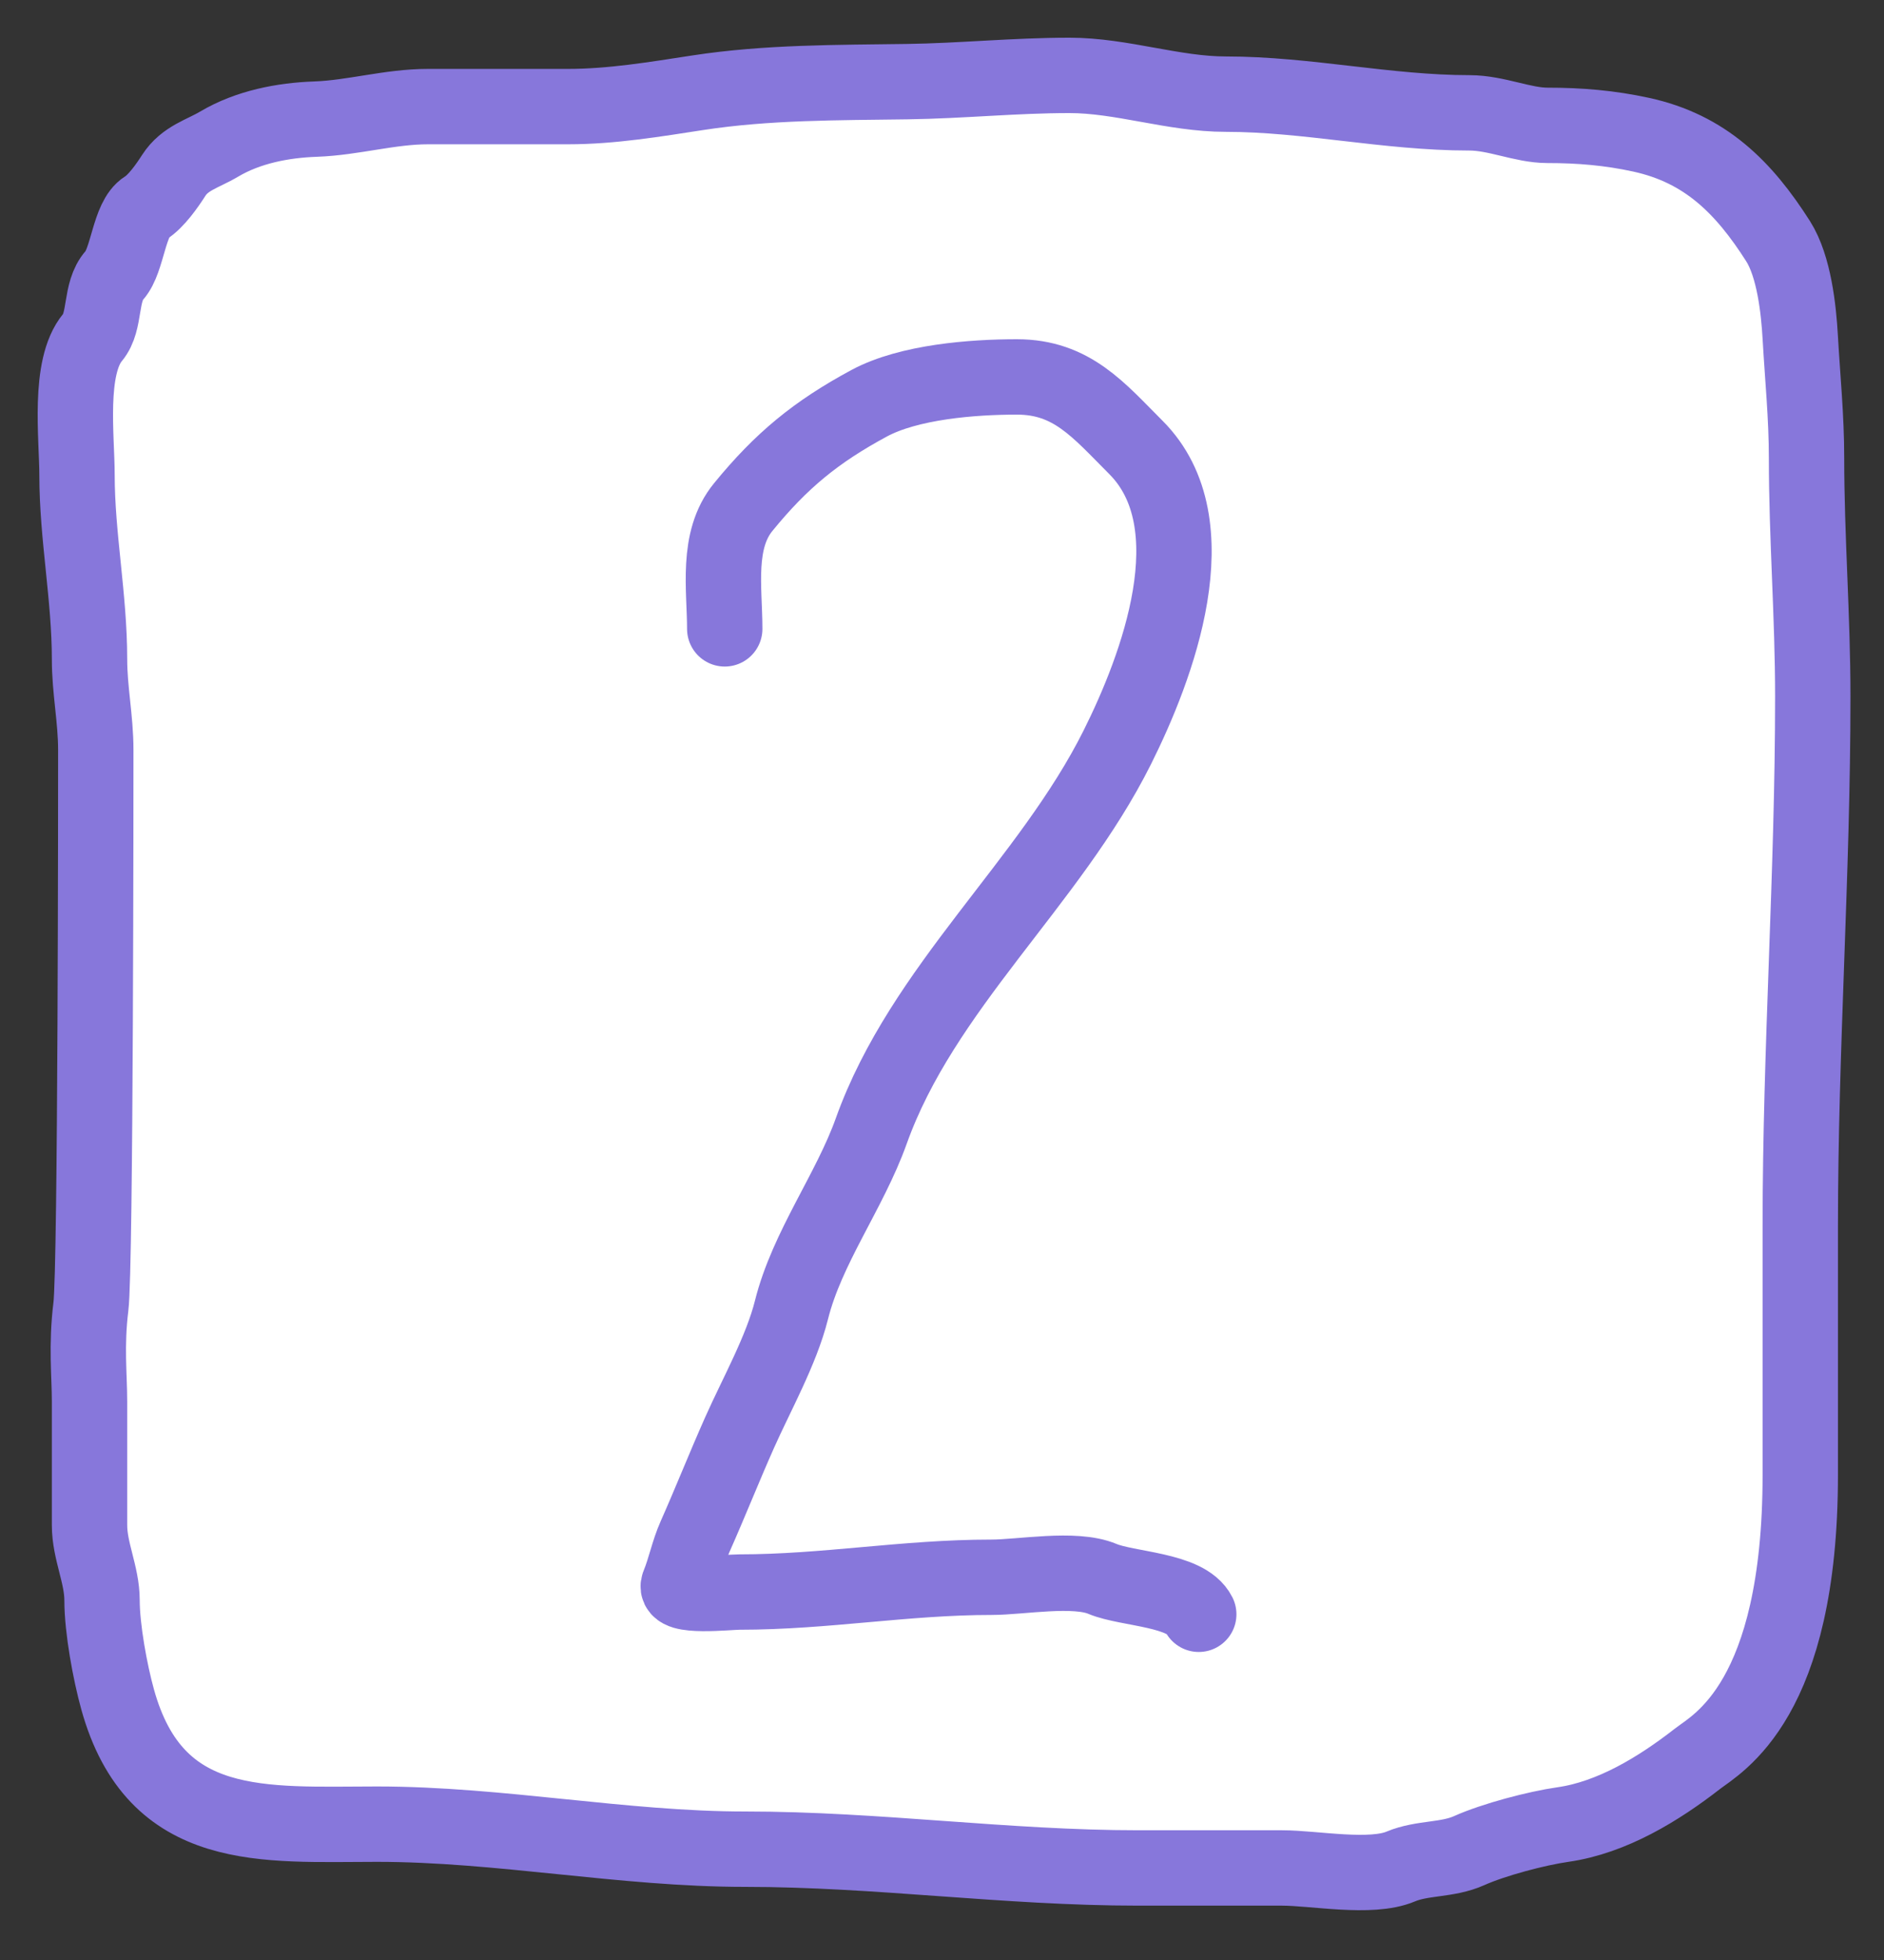
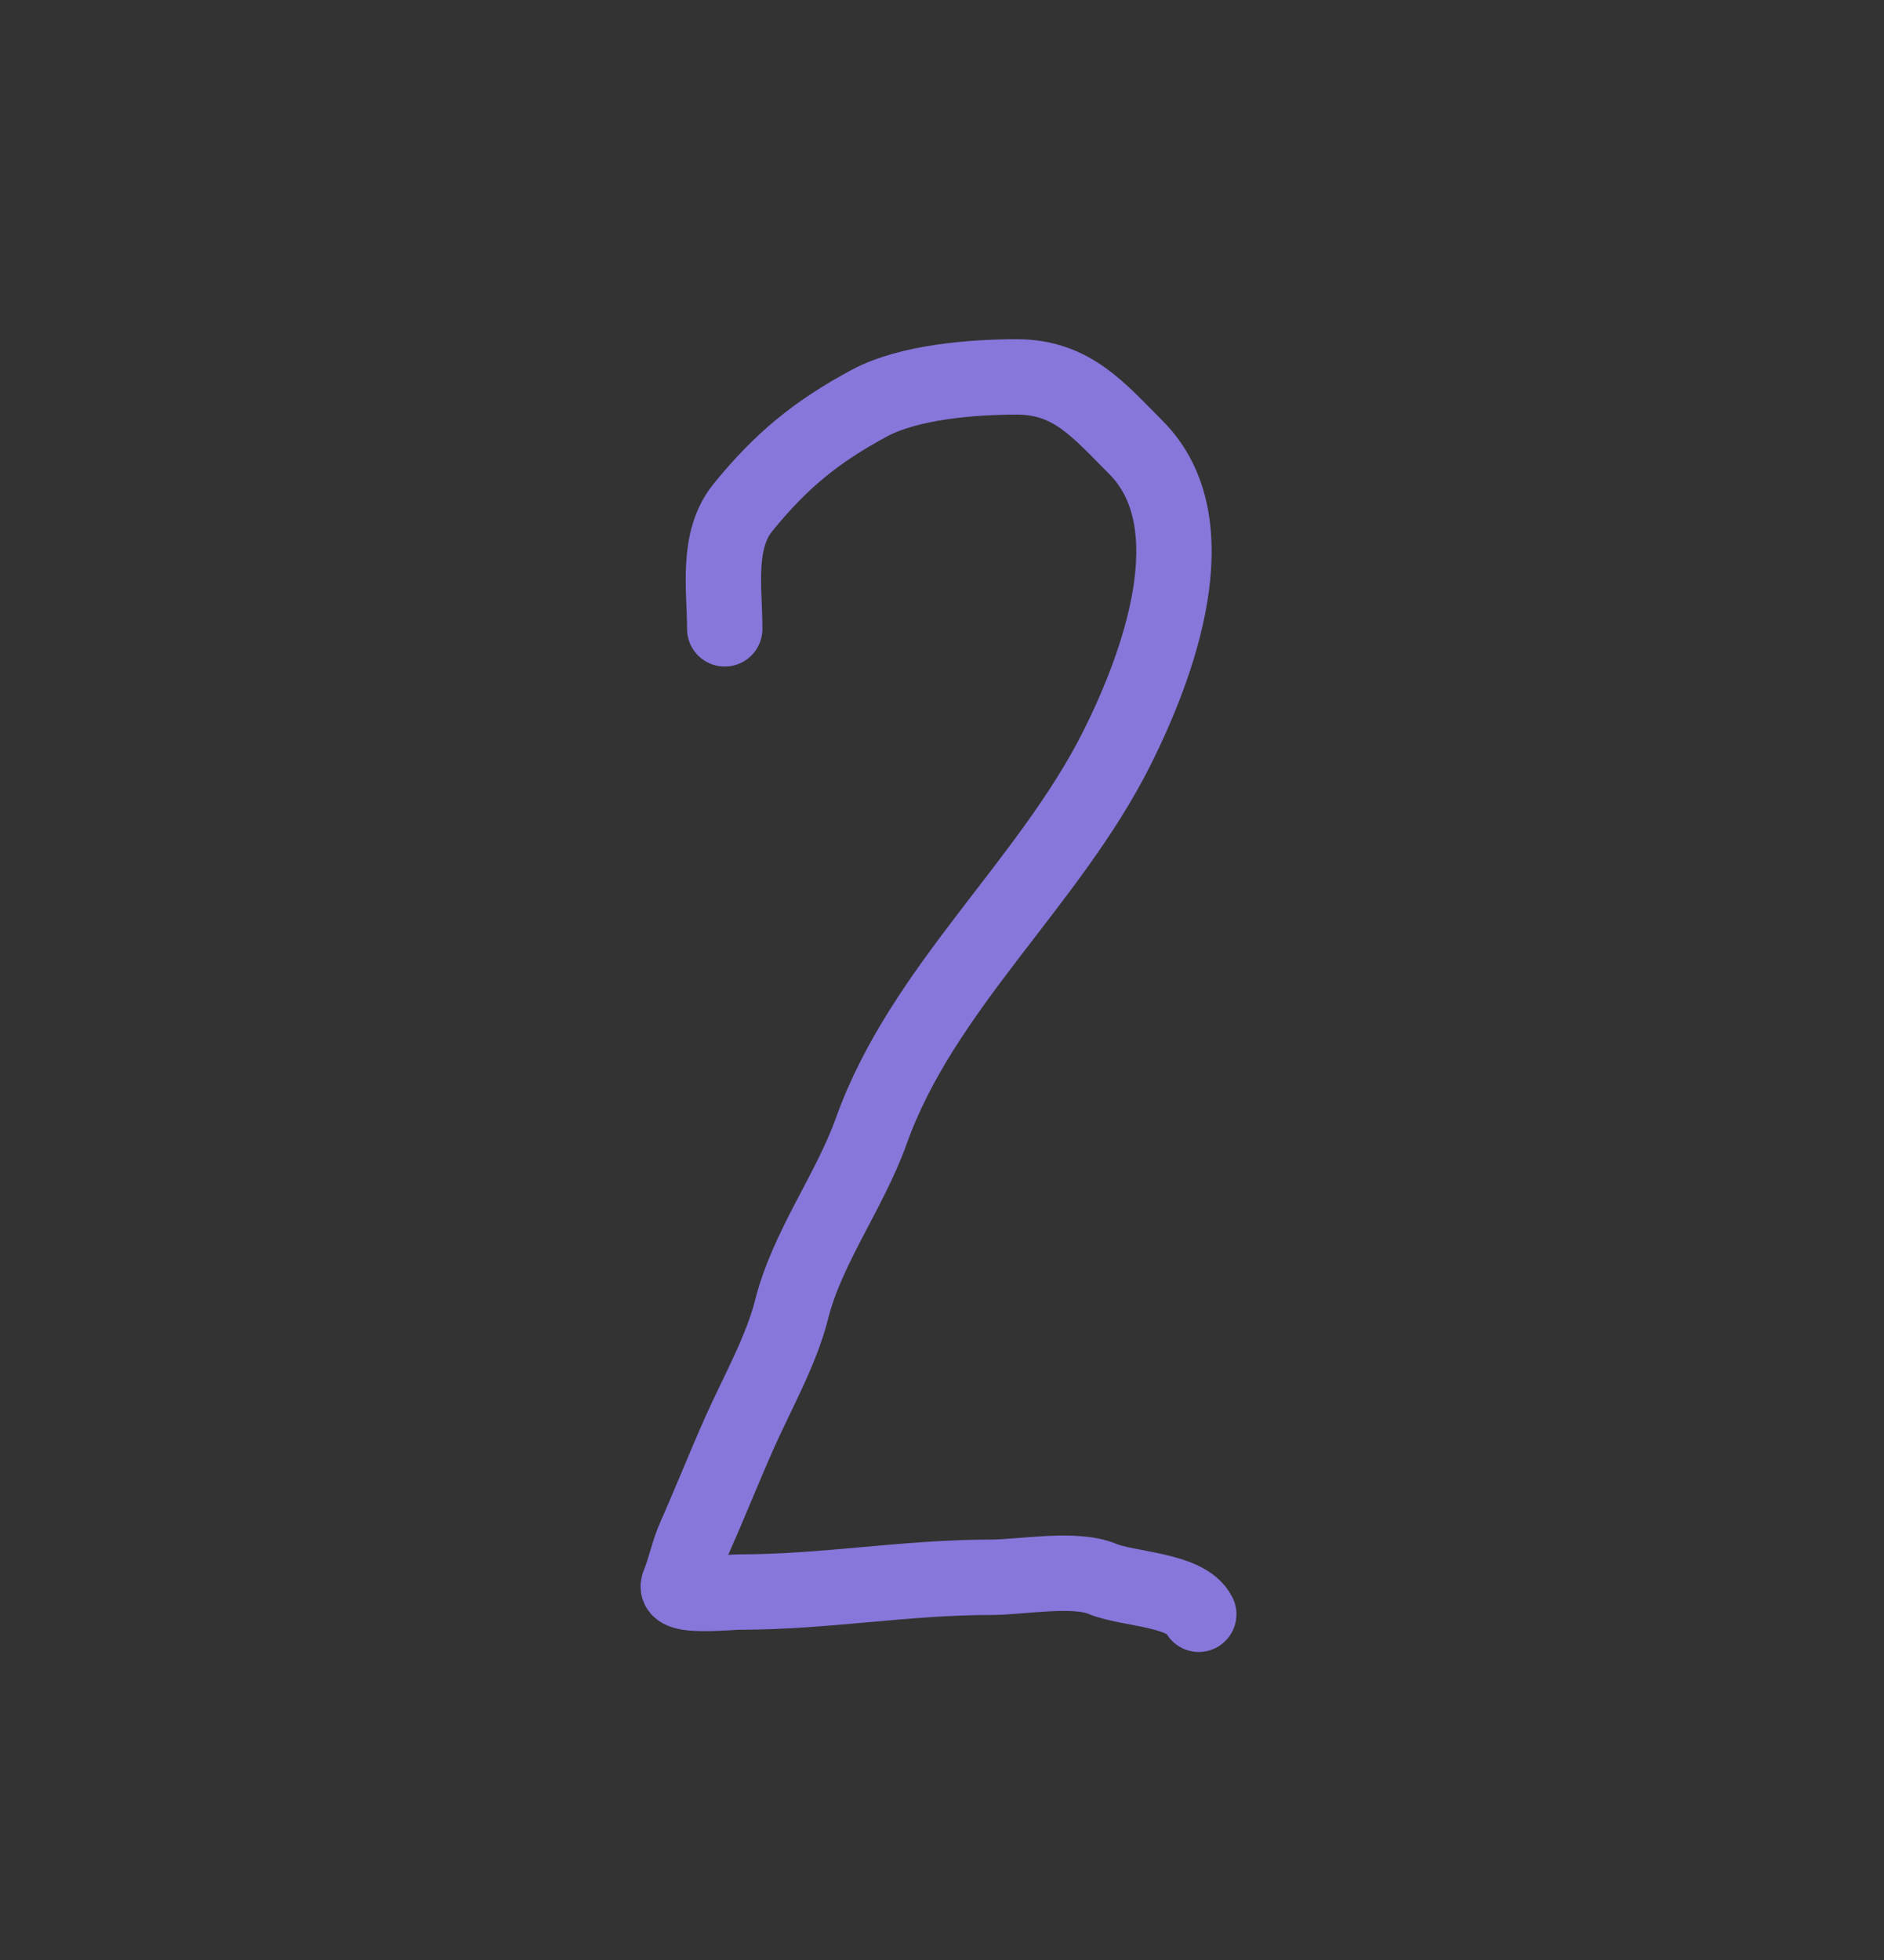
<svg xmlns="http://www.w3.org/2000/svg" width="25" height="26" viewBox="0 0 25 26" fill="none">
  <rect x="0" y="0" width="25" height="26" fill="#333333" stroke="none" />
-   <path d="M1.271 9.948C1.271 10.286 1.271 16.816 1.206 17.334C1.142 17.851 1.188 18.247 1.188 18.595V20.233C1.188 20.575 1.354 20.889 1.354 21.228C1.354 21.603 1.46 22.181 1.561 22.544C2.061 24.347 3.506 24.198 5.004 24.198C6.633 24.198 8.266 24.53 9.887 24.53C11.645 24.53 13.343 24.779 15.107 24.779H17.013C17.441 24.779 18.191 24.927 18.587 24.76C18.875 24.639 19.206 24.68 19.498 24.548C19.82 24.404 20.389 24.253 20.741 24.203C21.391 24.11 22.012 23.73 22.522 23.333C22.789 23.126 23.889 22.563 23.889 19.563V16.263C23.889 13.9 24.055 11.596 24.055 9.239C24.055 8.173 23.972 7.134 23.972 6.072C23.972 5.532 23.919 5.011 23.889 4.48C23.868 4.103 23.806 3.533 23.595 3.2C23.139 2.484 22.627 1.972 21.777 1.787C21.358 1.696 20.962 1.663 20.534 1.663C20.205 1.663 19.857 1.497 19.498 1.497C18.406 1.497 17.344 1.249 16.267 1.249C15.571 1.249 14.885 1 14.191 1C13.47 1 12.756 1.073 12.041 1.083C11.112 1.096 10.18 1.089 9.261 1.23C8.694 1.317 8.118 1.414 7.54 1.414H5.68C5.173 1.414 4.69 1.562 4.189 1.58C3.754 1.595 3.293 1.684 2.909 1.911C2.689 2.042 2.455 2.095 2.306 2.326C2.217 2.465 2.072 2.672 1.934 2.758C1.709 2.898 1.698 3.45 1.519 3.651C1.32 3.875 1.409 4.26 1.229 4.475C0.9 4.871 1.022 5.805 1.022 6.303C1.022 7.11 1.188 7.921 1.188 8.747C1.188 9.156 1.271 9.536 1.271 9.948Z" fill="white" stroke="#8777DB" stroke-linecap="round" />
  <path d="M9.617 8.342C9.617 7.811 9.501 7.167 9.863 6.726C10.368 6.107 10.831 5.728 11.534 5.349C12.063 5.065 12.907 5 13.494 5C14.225 5 14.581 5.443 15.072 5.934C16.084 6.946 15.353 8.86 14.826 9.914C13.927 11.713 12.24 13.103 11.561 15.004C11.274 15.807 10.709 16.549 10.502 17.379C10.368 17.913 10.038 18.5 9.813 19.006C9.609 19.465 9.426 19.927 9.224 20.382C9.131 20.591 9.091 20.812 9.005 21.021C8.931 21.202 9.662 21.119 9.813 21.119C10.955 21.119 12.007 20.923 13.155 20.923C13.547 20.923 14.26 20.789 14.63 20.945C14.961 21.084 15.741 21.082 15.907 21.414" stroke="#8777DB" stroke-linecap="round" />
</svg>